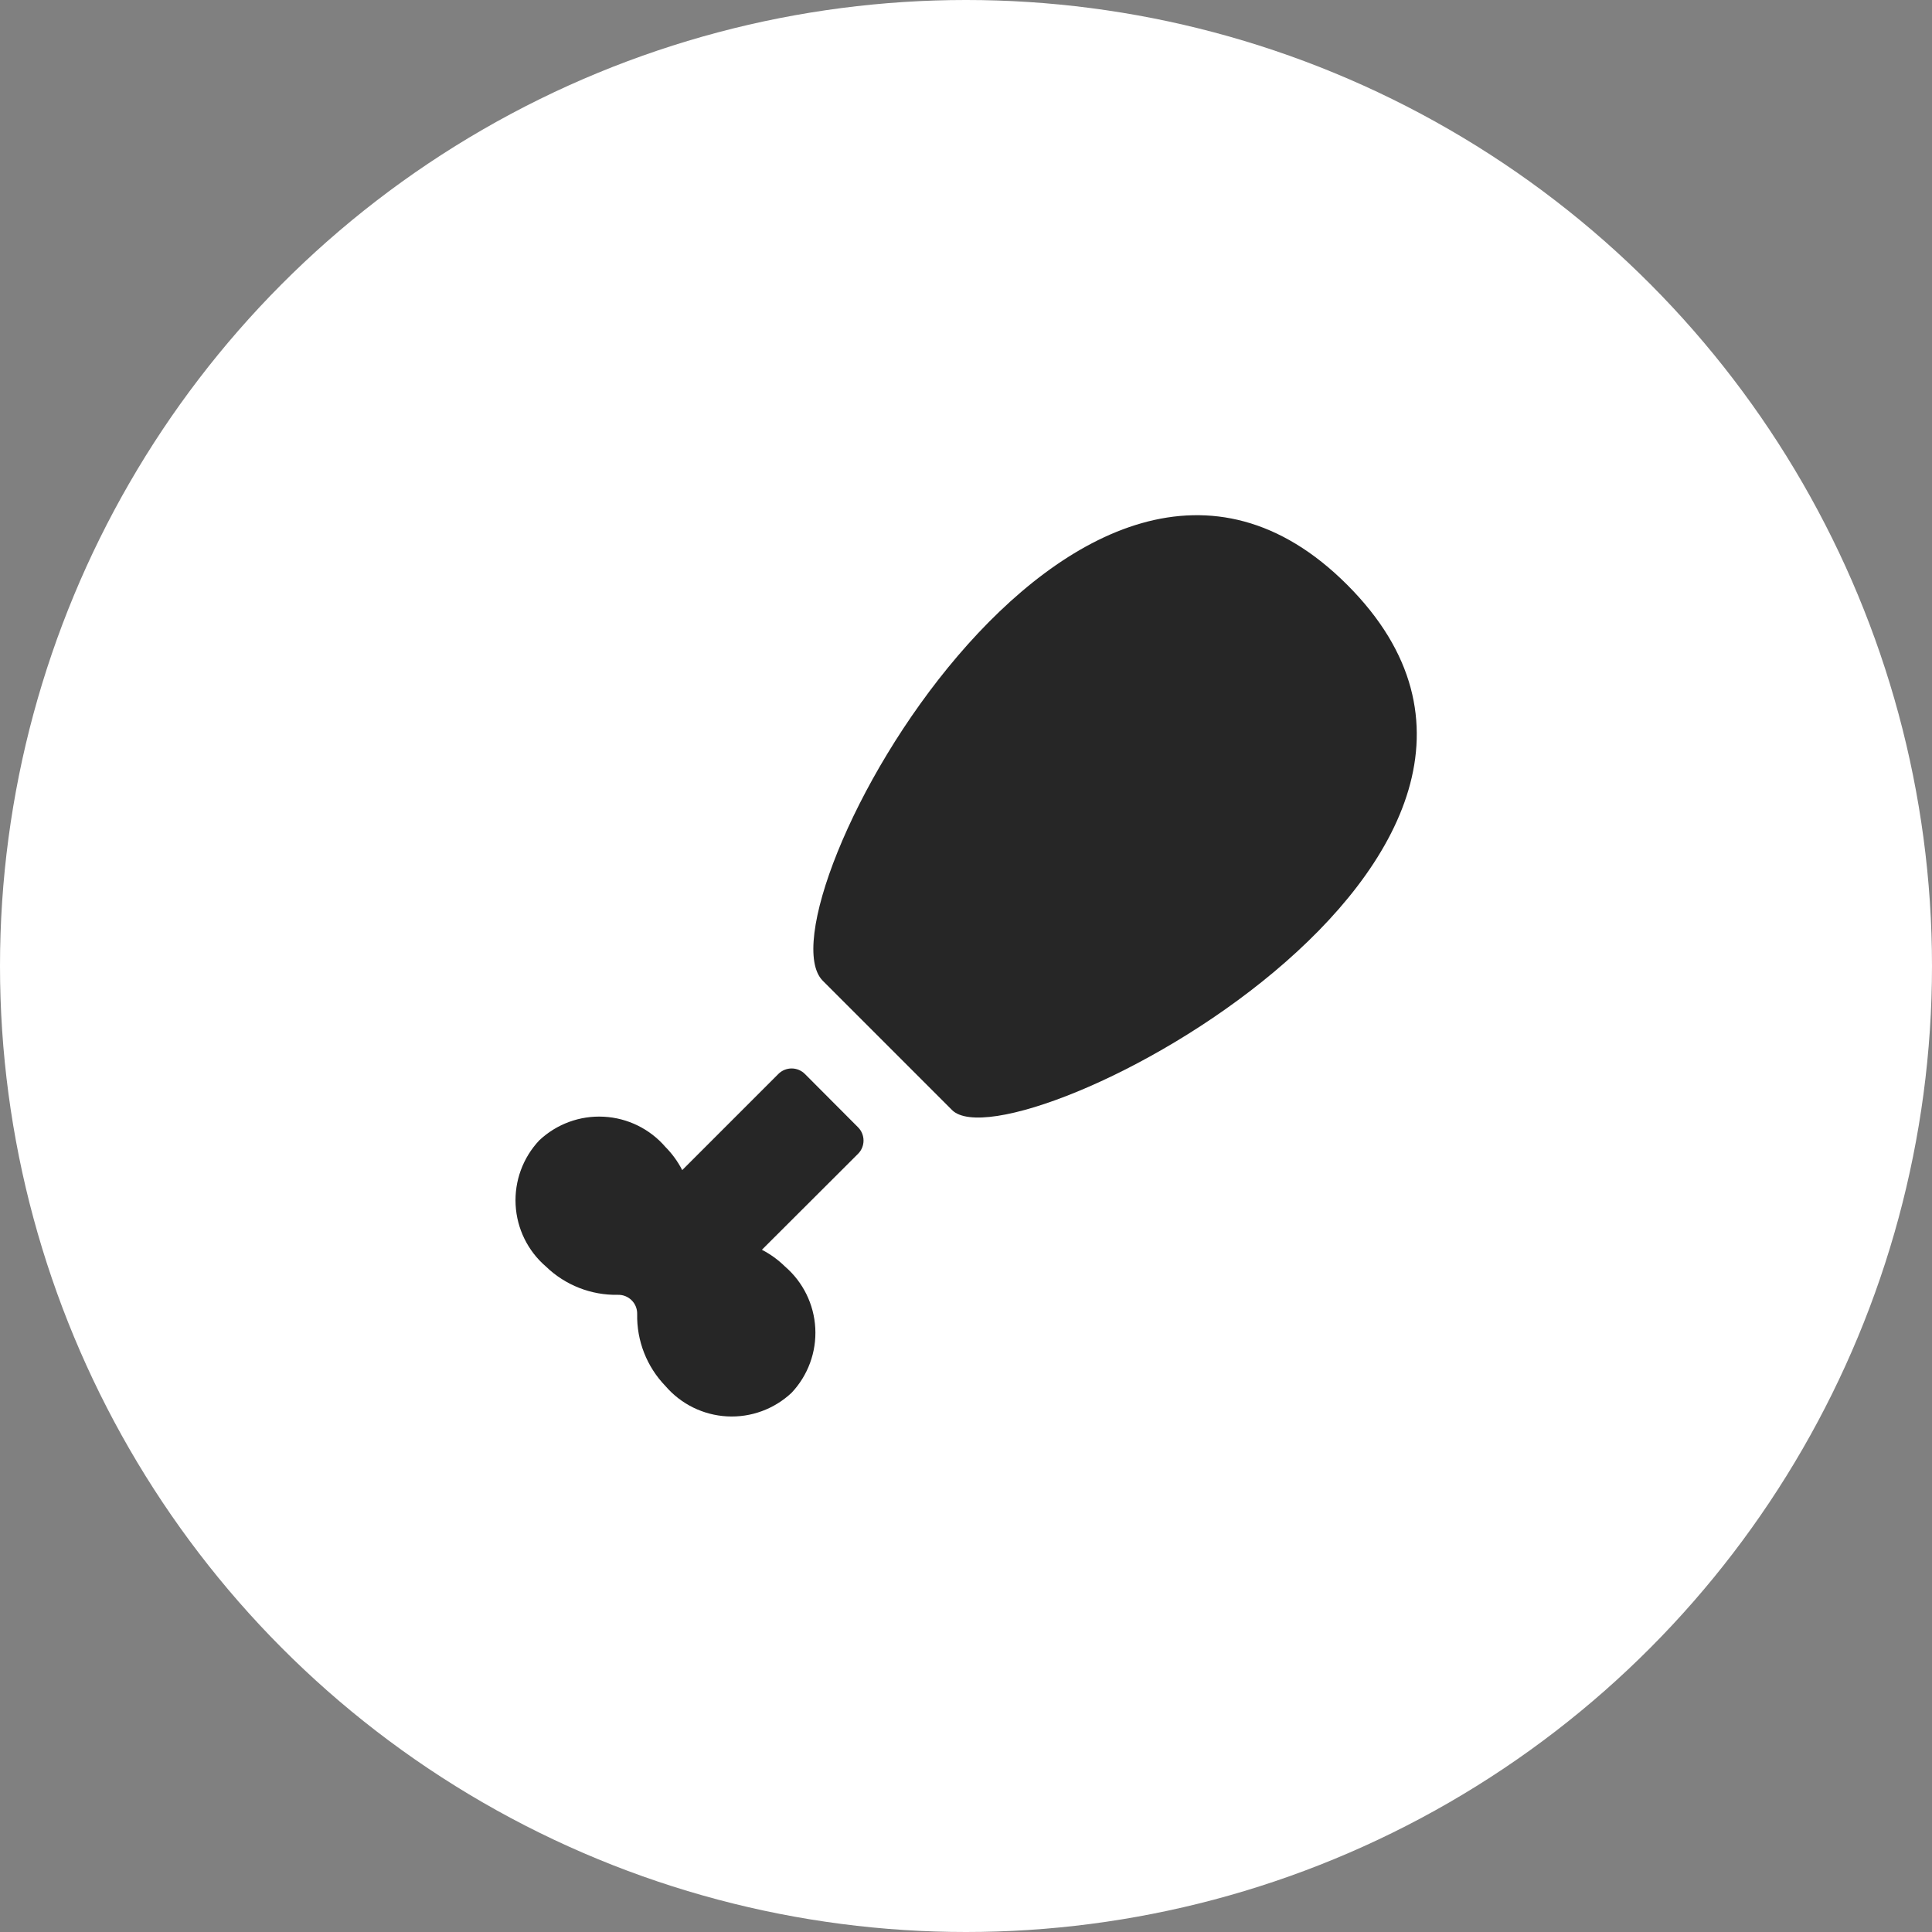
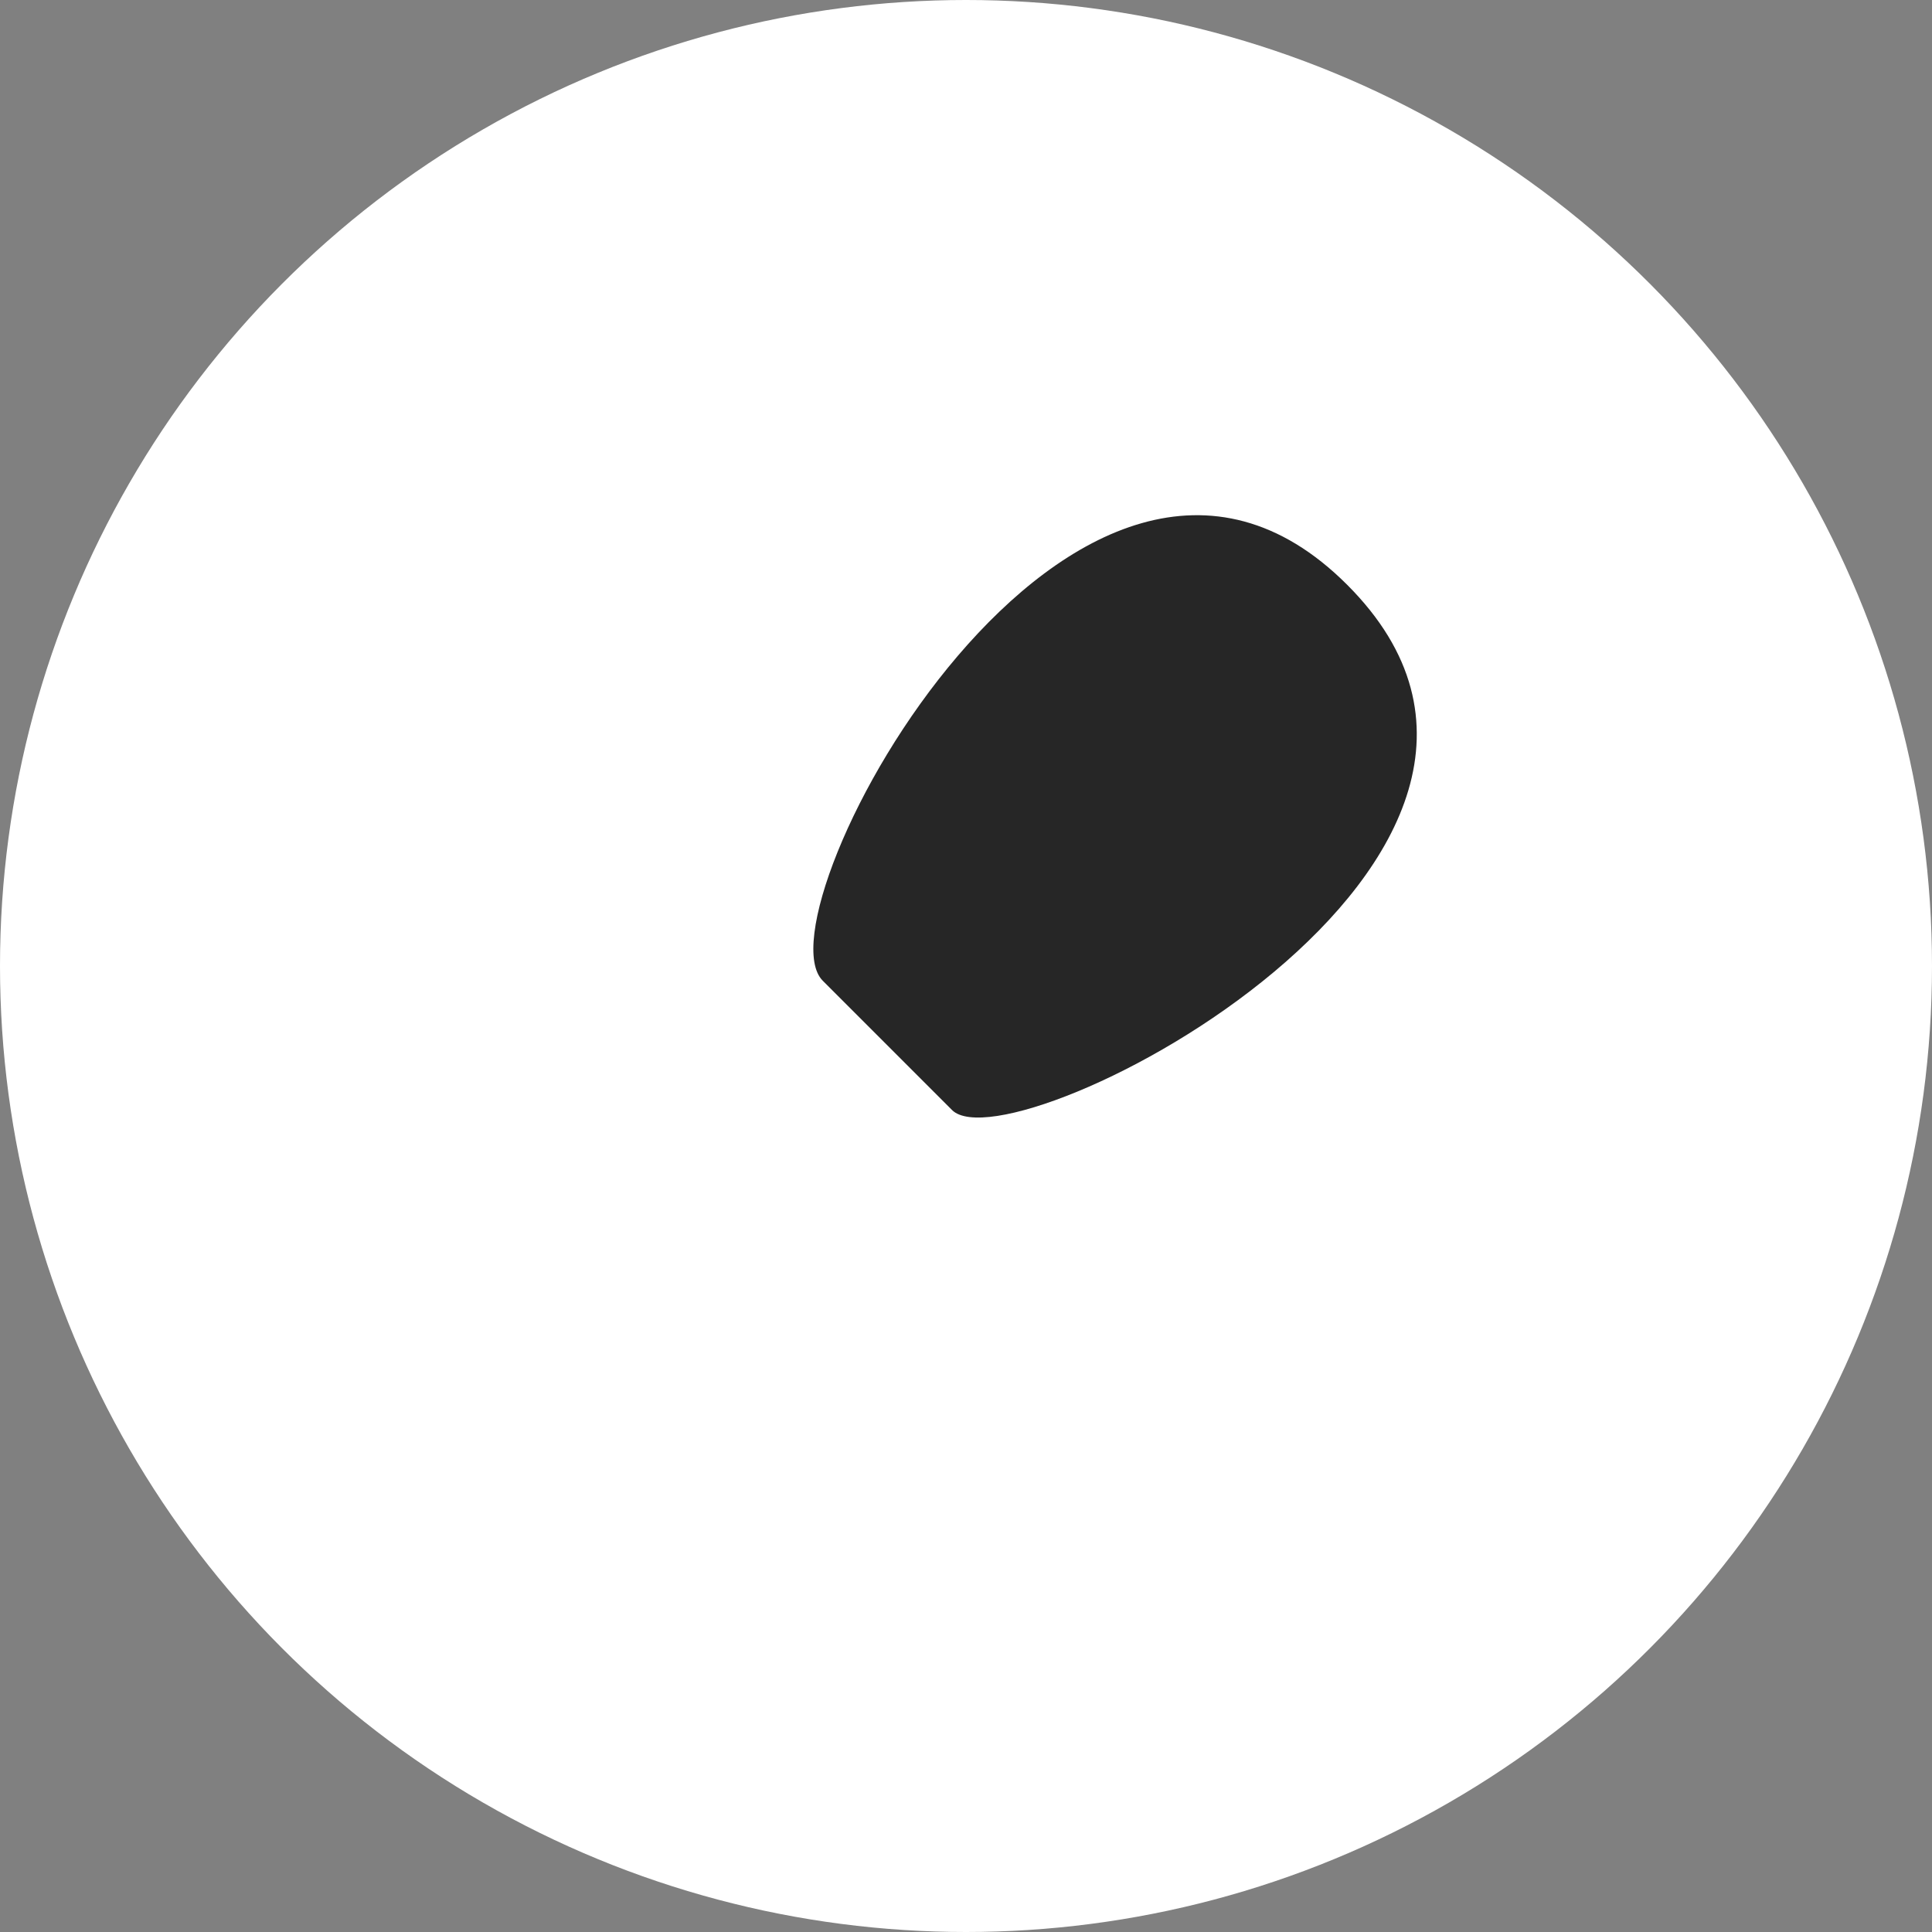
<svg xmlns="http://www.w3.org/2000/svg" width="120" height="120" viewBox="0 0 120 120" fill="none">
  <rect x="0" y="0" width="120" height="120" fill="#808080" stroke="none" />
  <circle cx="60" cy="60" r="60" fill="white" />
  <path d="M59.132 68.946L51.105 60.917C46.812 56.624 66.923 19.57 83.674 36.321C100.544 53.191 62.879 72.691 59.132 68.946Z" fill="#262626" />
-   <path d="M48.758 78.666C48.335 78.249 47.851 77.898 47.323 77.626L53.294 71.666C53.749 71.211 53.749 70.472 53.294 70.017L49.994 66.706C49.539 66.25 48.8 66.25 48.345 66.706L42.374 72.677C42.102 72.148 41.751 71.664 41.333 71.242C40.366 70.118 38.983 69.439 37.502 69.361C36.022 69.282 34.575 69.813 33.495 70.829C32.479 71.908 31.948 73.356 32.026 74.836C32.104 76.316 32.784 77.7 33.908 78.666C35.107 79.825 36.717 80.457 38.384 80.424C38.702 80.416 39.009 80.54 39.235 80.765C39.46 80.99 39.583 81.297 39.576 81.616C39.542 83.282 40.175 84.893 41.333 86.091C42.299 87.215 43.683 87.895 45.163 87.974C46.644 88.052 48.092 87.521 49.171 86.504C50.187 85.425 50.717 83.977 50.639 82.497C50.561 81.017 49.881 79.633 48.758 78.666Z" fill="#262626" />
</svg>